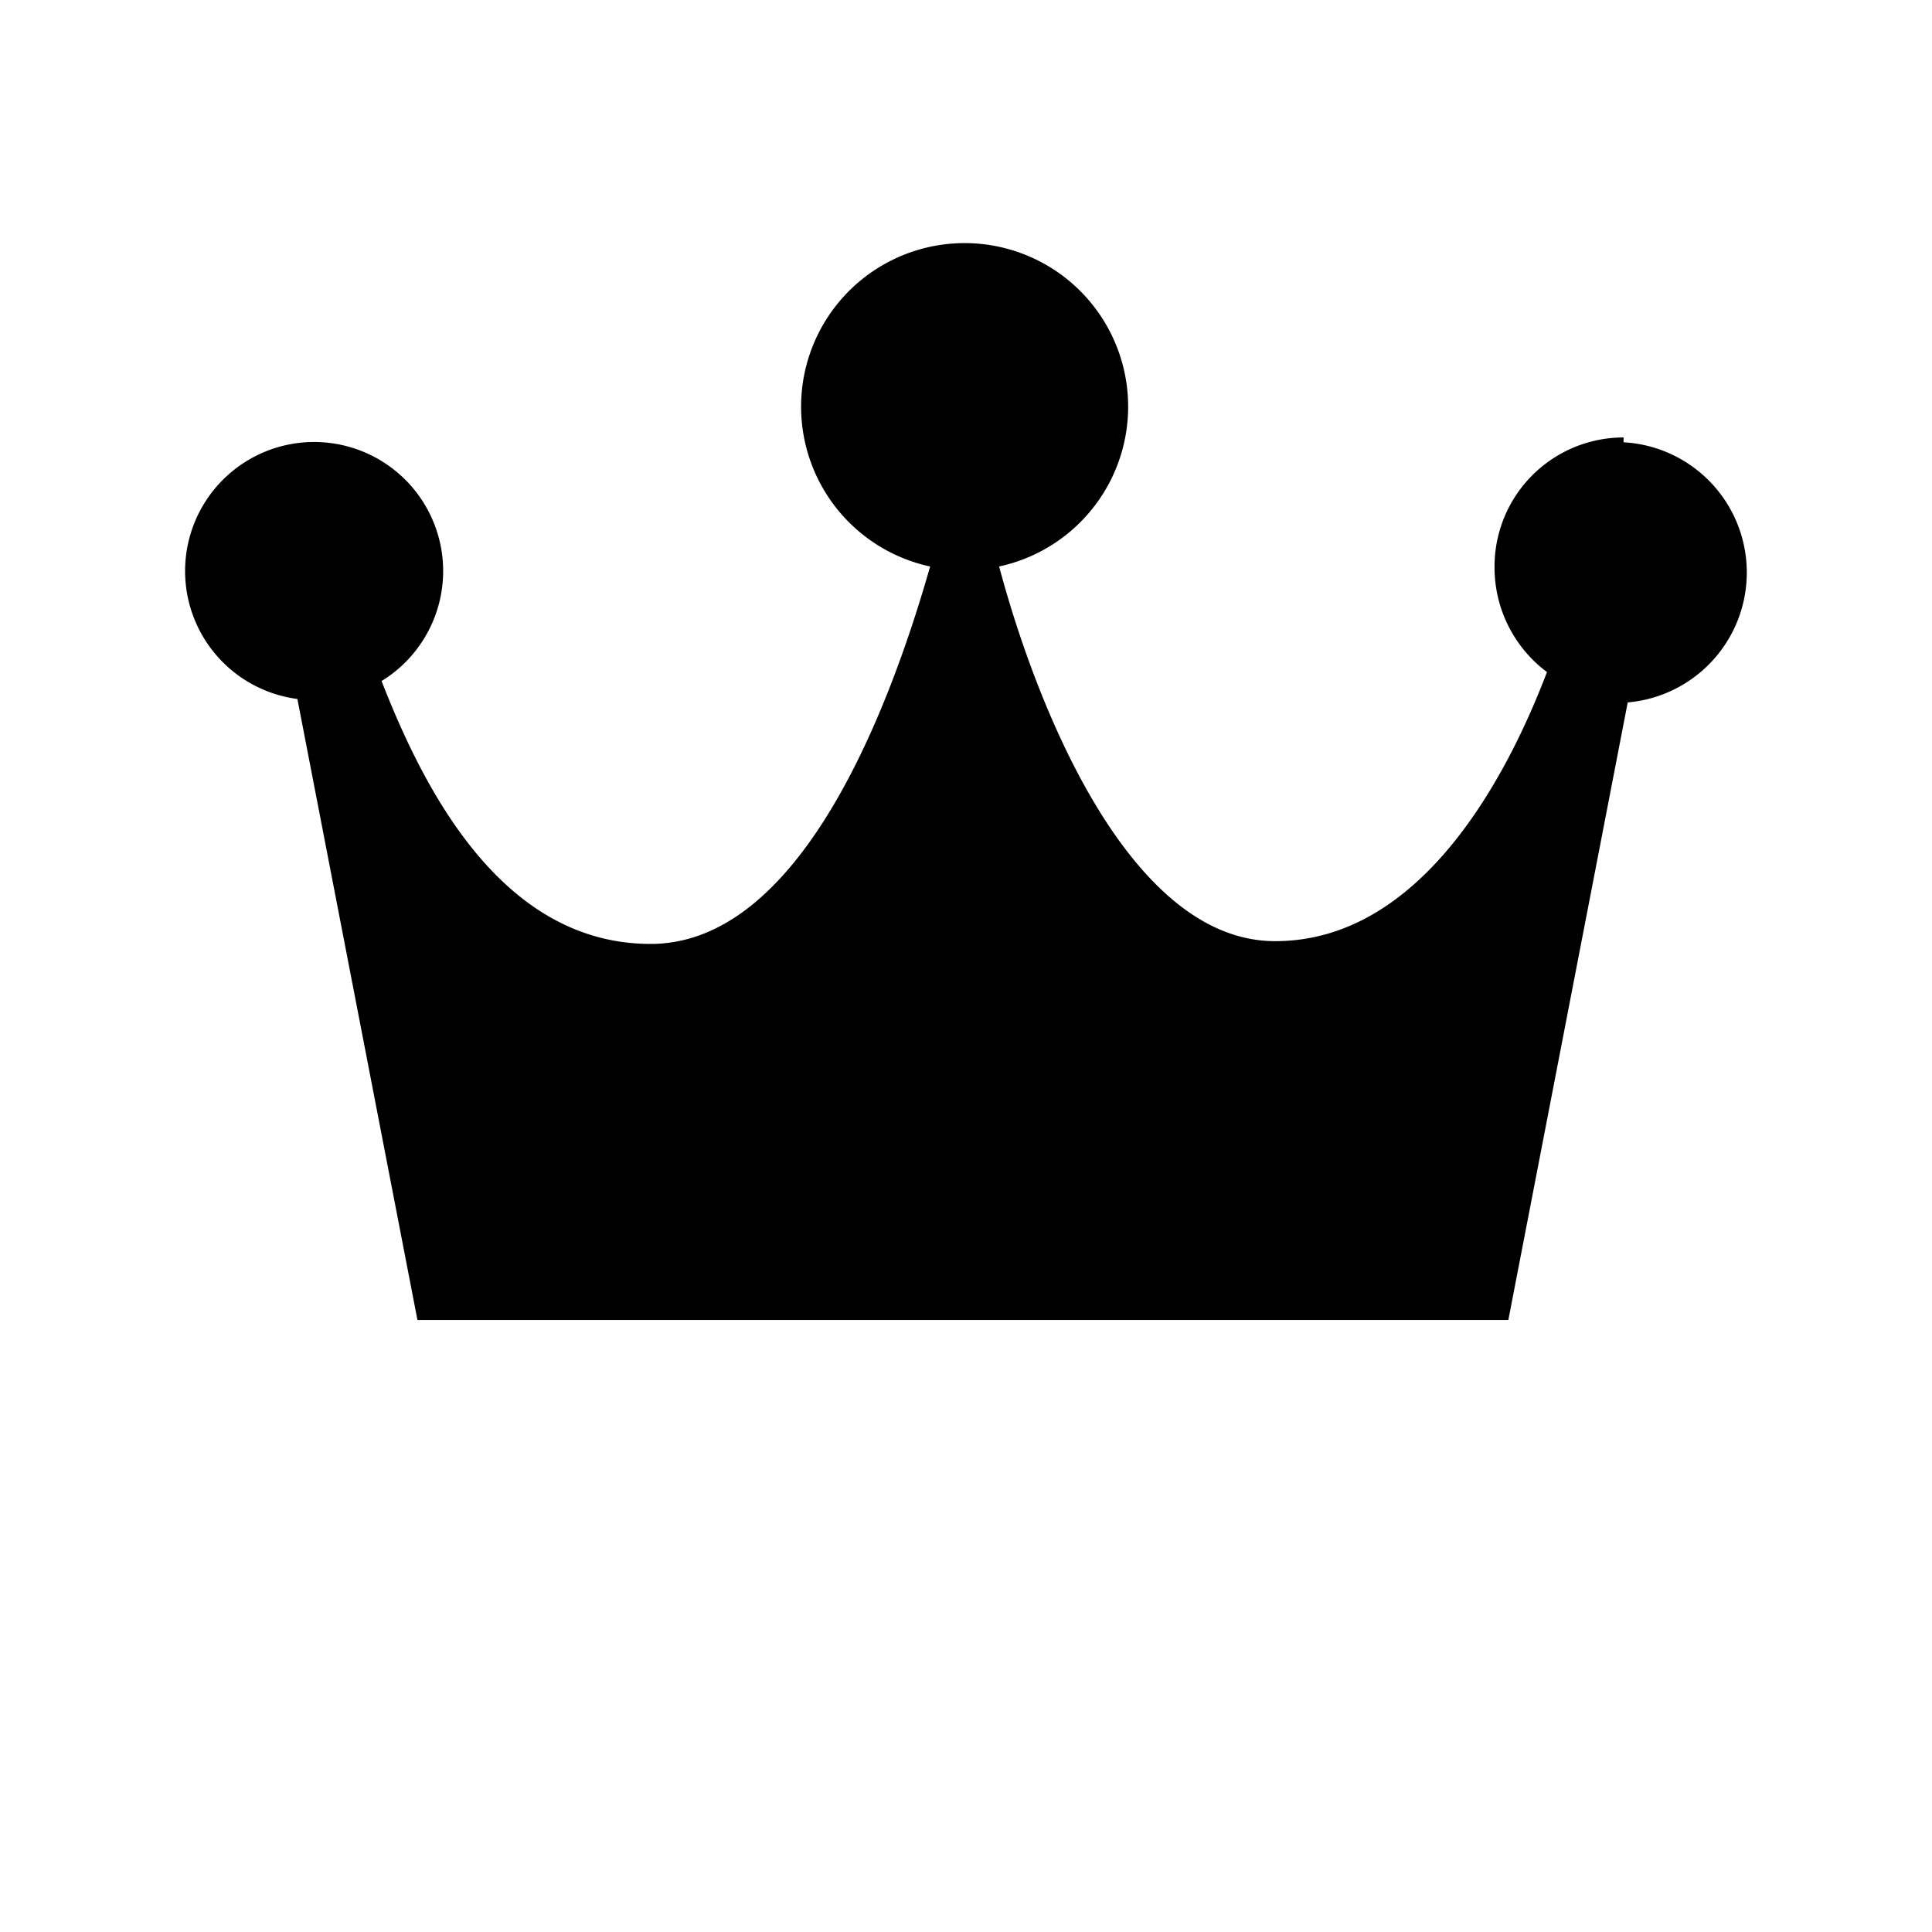
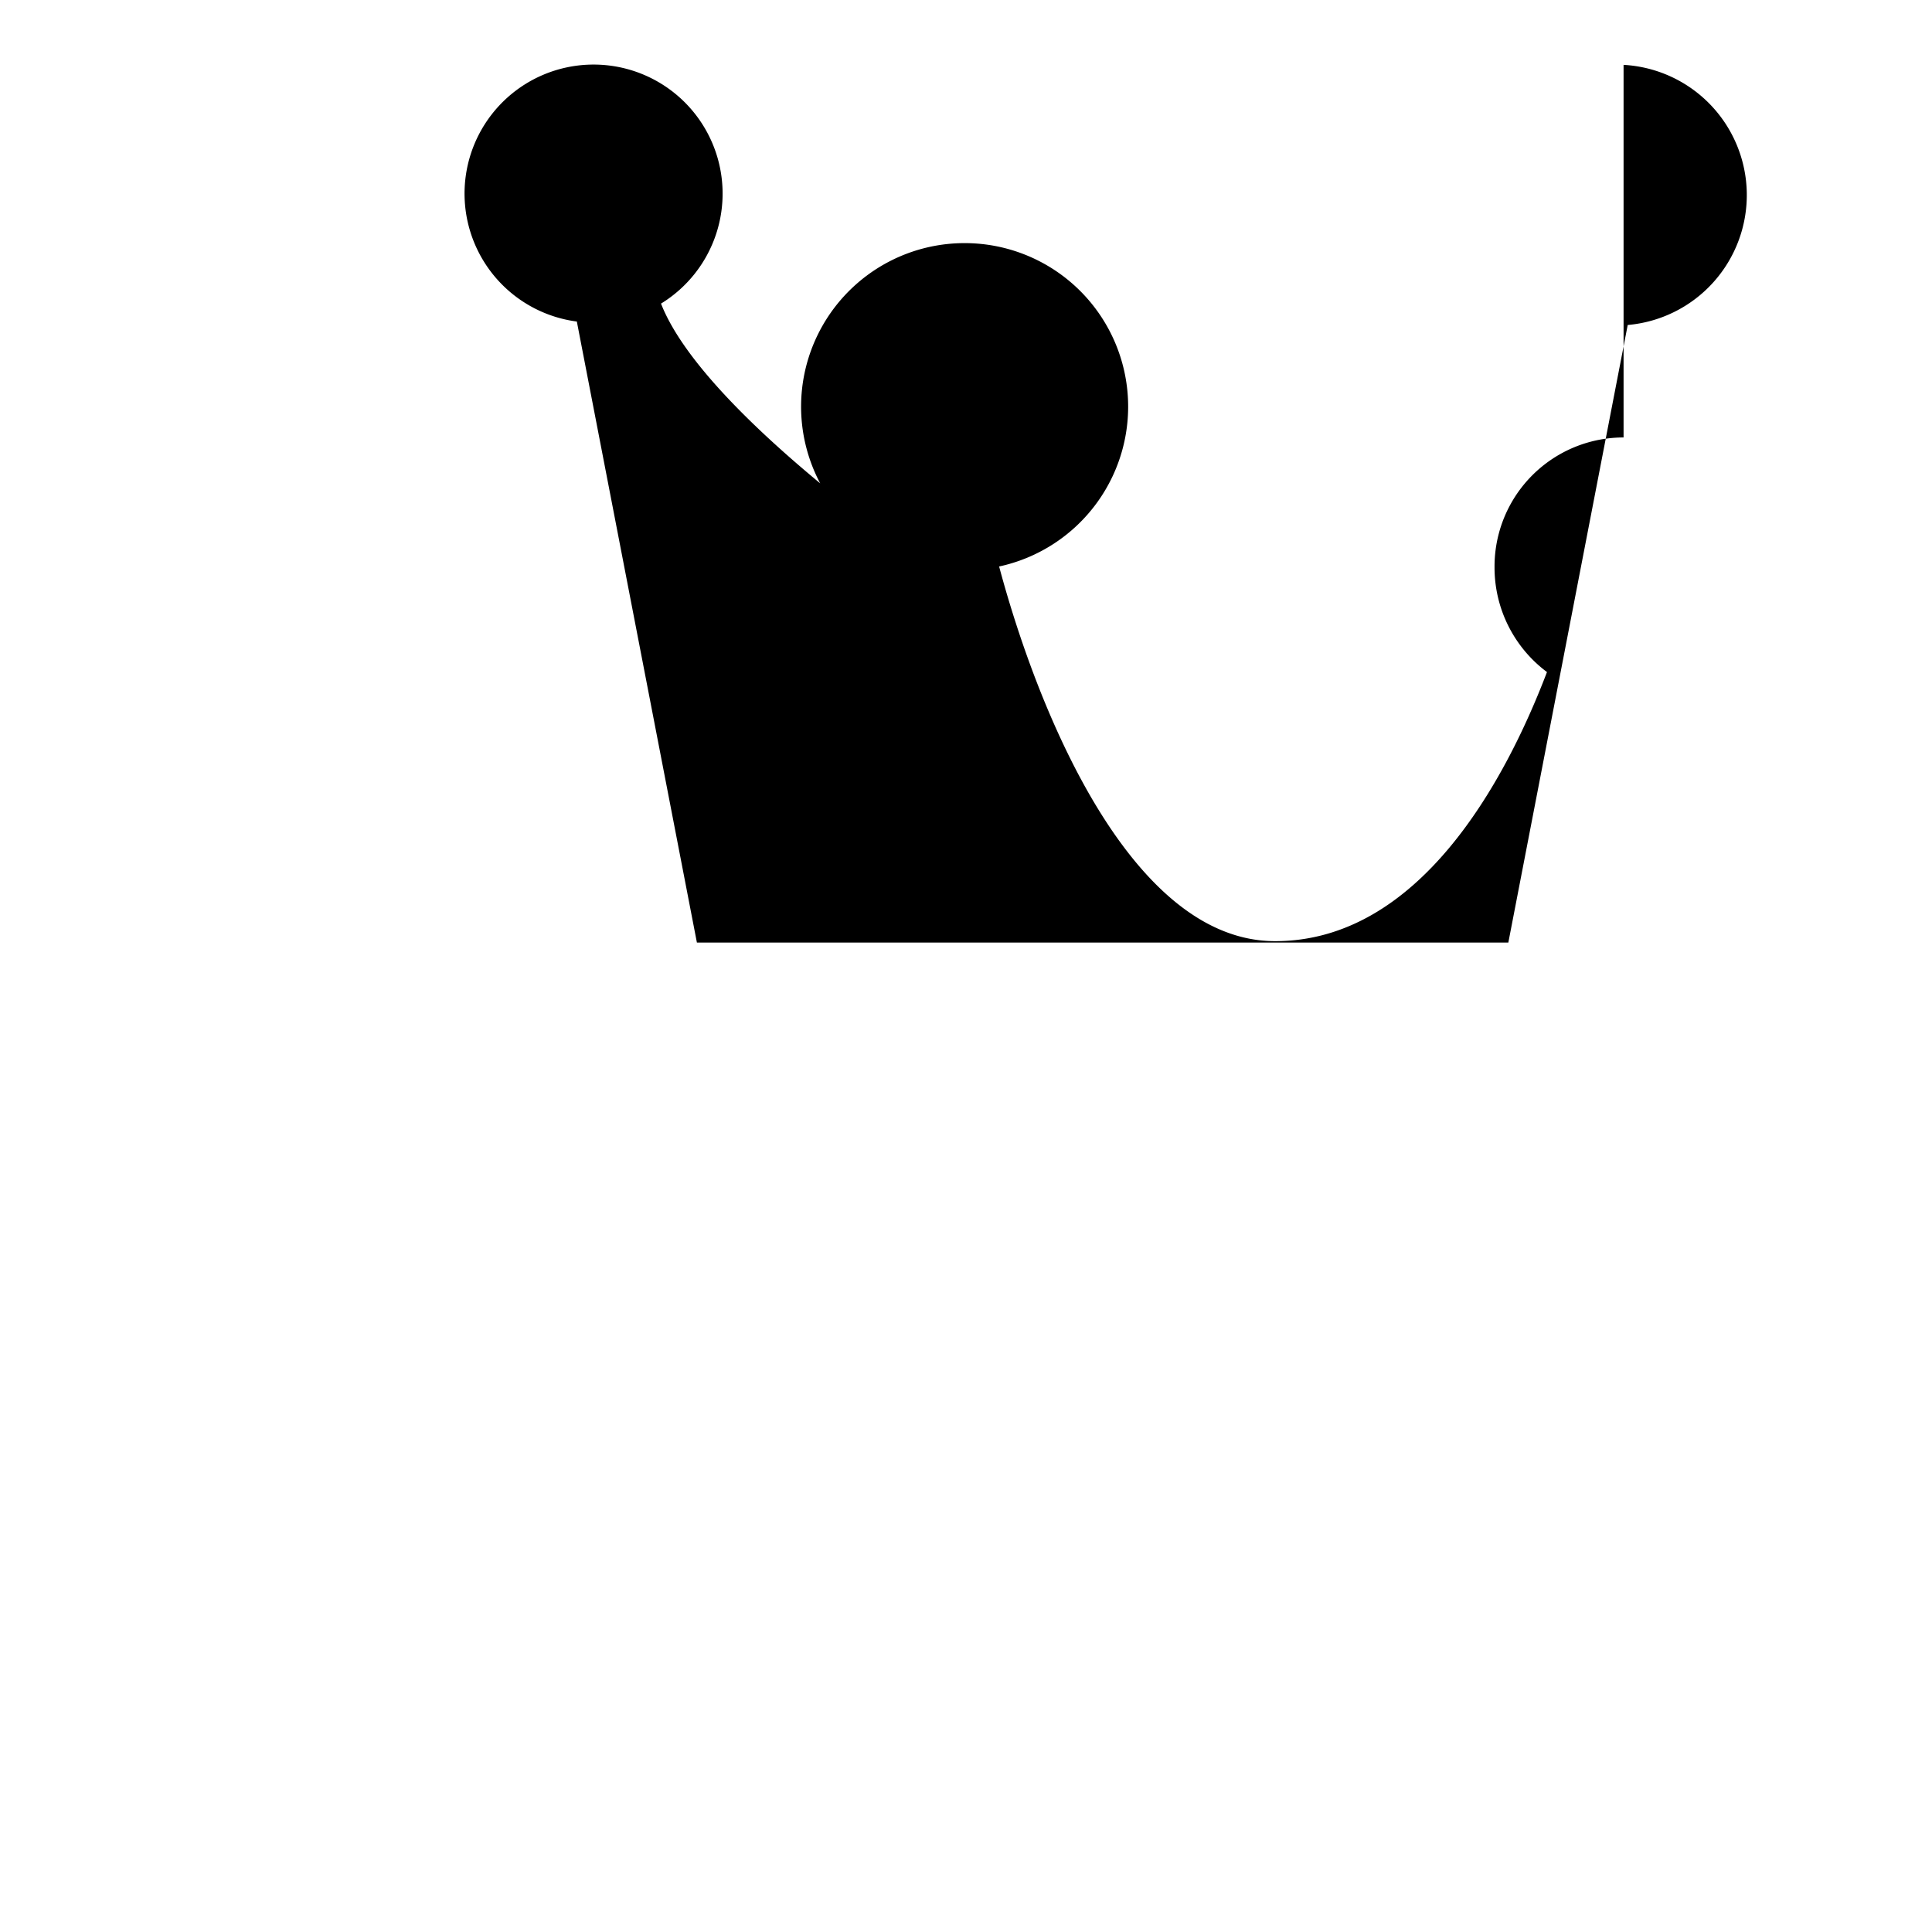
<svg xmlns="http://www.w3.org/2000/svg" id="圖層_1" data-name="圖層 1" viewBox="0 0 28 28">
  <title>icon-mb-idxFunc-vip</title>
-   <path d="M23.53,6.34a1.87,1.87,0,0,0-1.87,1.88,1.89,1.89,0,0,0,.76,1.52c-.61,1.6-1.86,3.9-3.94,3.9s-3.43-3.3-4-5.43a2.37,2.37,0,1,0-1,0c-.61,2.14-1.9,5.47-4.05,5.47s-3.28-2.22-3.9-3.81a1.87,1.87,0,1,0-1.22.26l1.74,9H21.86l1.73-8.95a1.89,1.89,0,0,0-.06-3.77Z" />
+   <path d="M23.53,6.34a1.87,1.87,0,0,0-1.87,1.88,1.89,1.89,0,0,0,.76,1.52c-.61,1.6-1.86,3.9-3.94,3.9s-3.43-3.3-4-5.43a2.37,2.37,0,1,0-1,0s-3.28-2.22-3.9-3.81a1.87,1.87,0,1,0-1.22.26l1.74,9H21.86l1.73-8.95a1.89,1.89,0,0,0-.06-3.77Z" />
</svg>